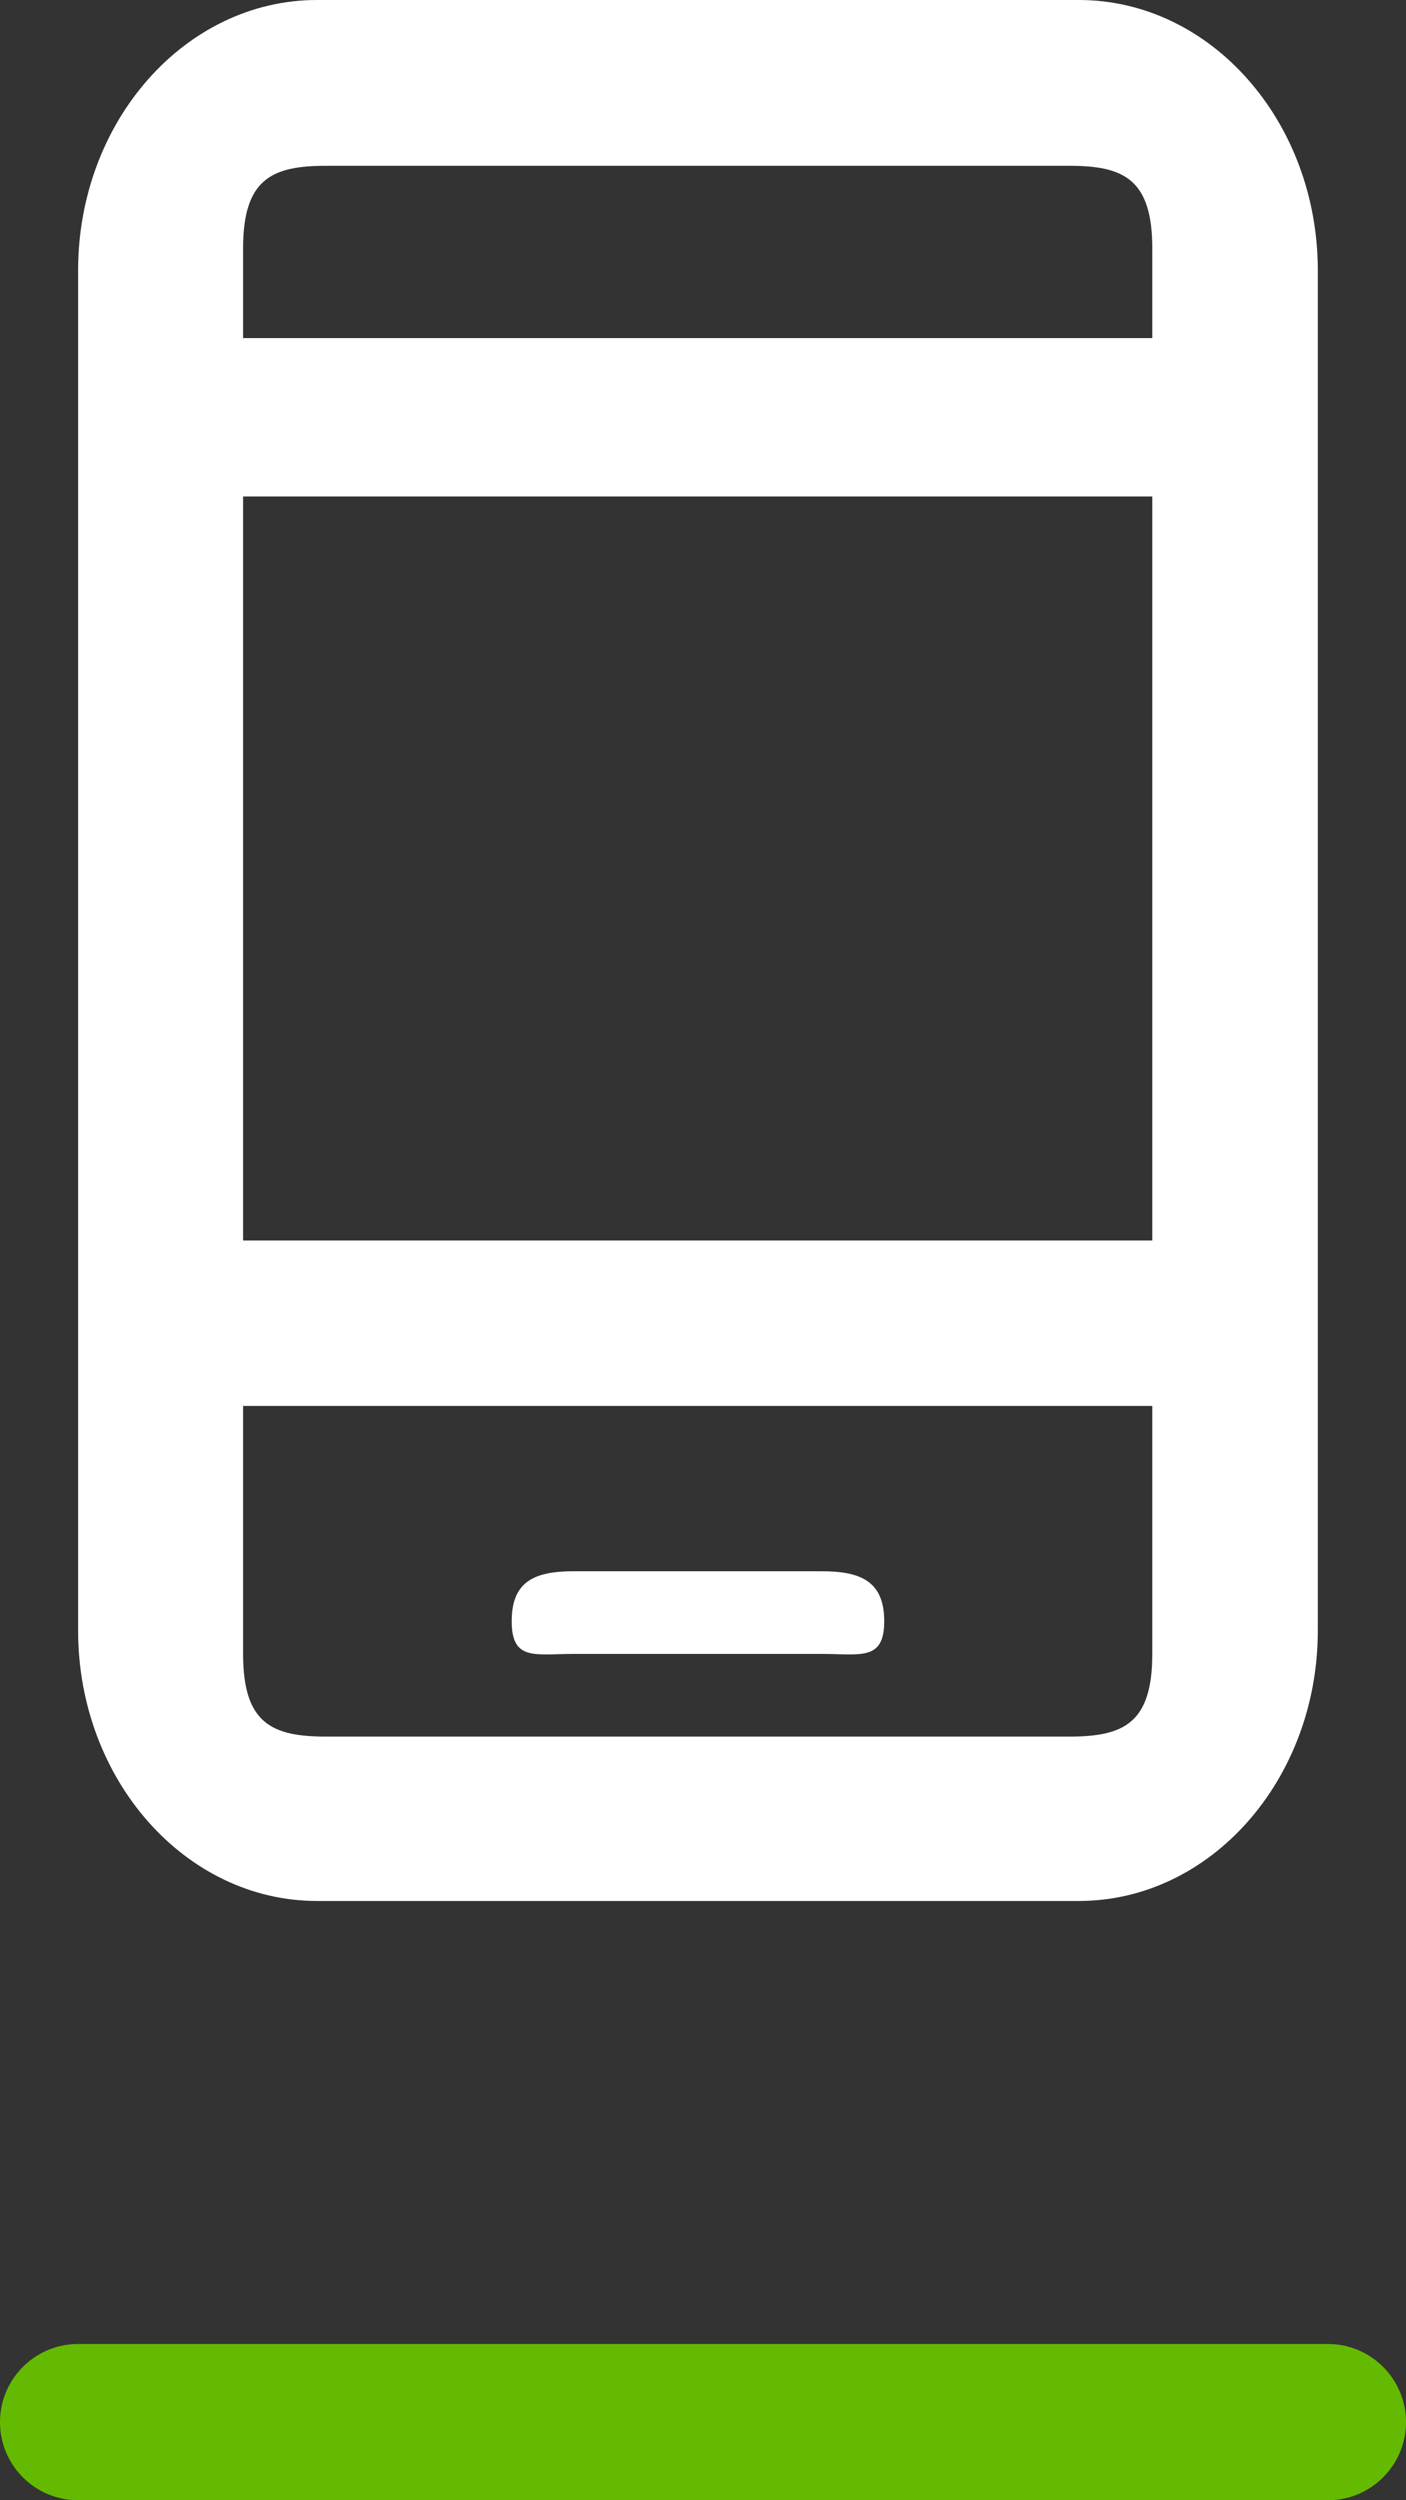
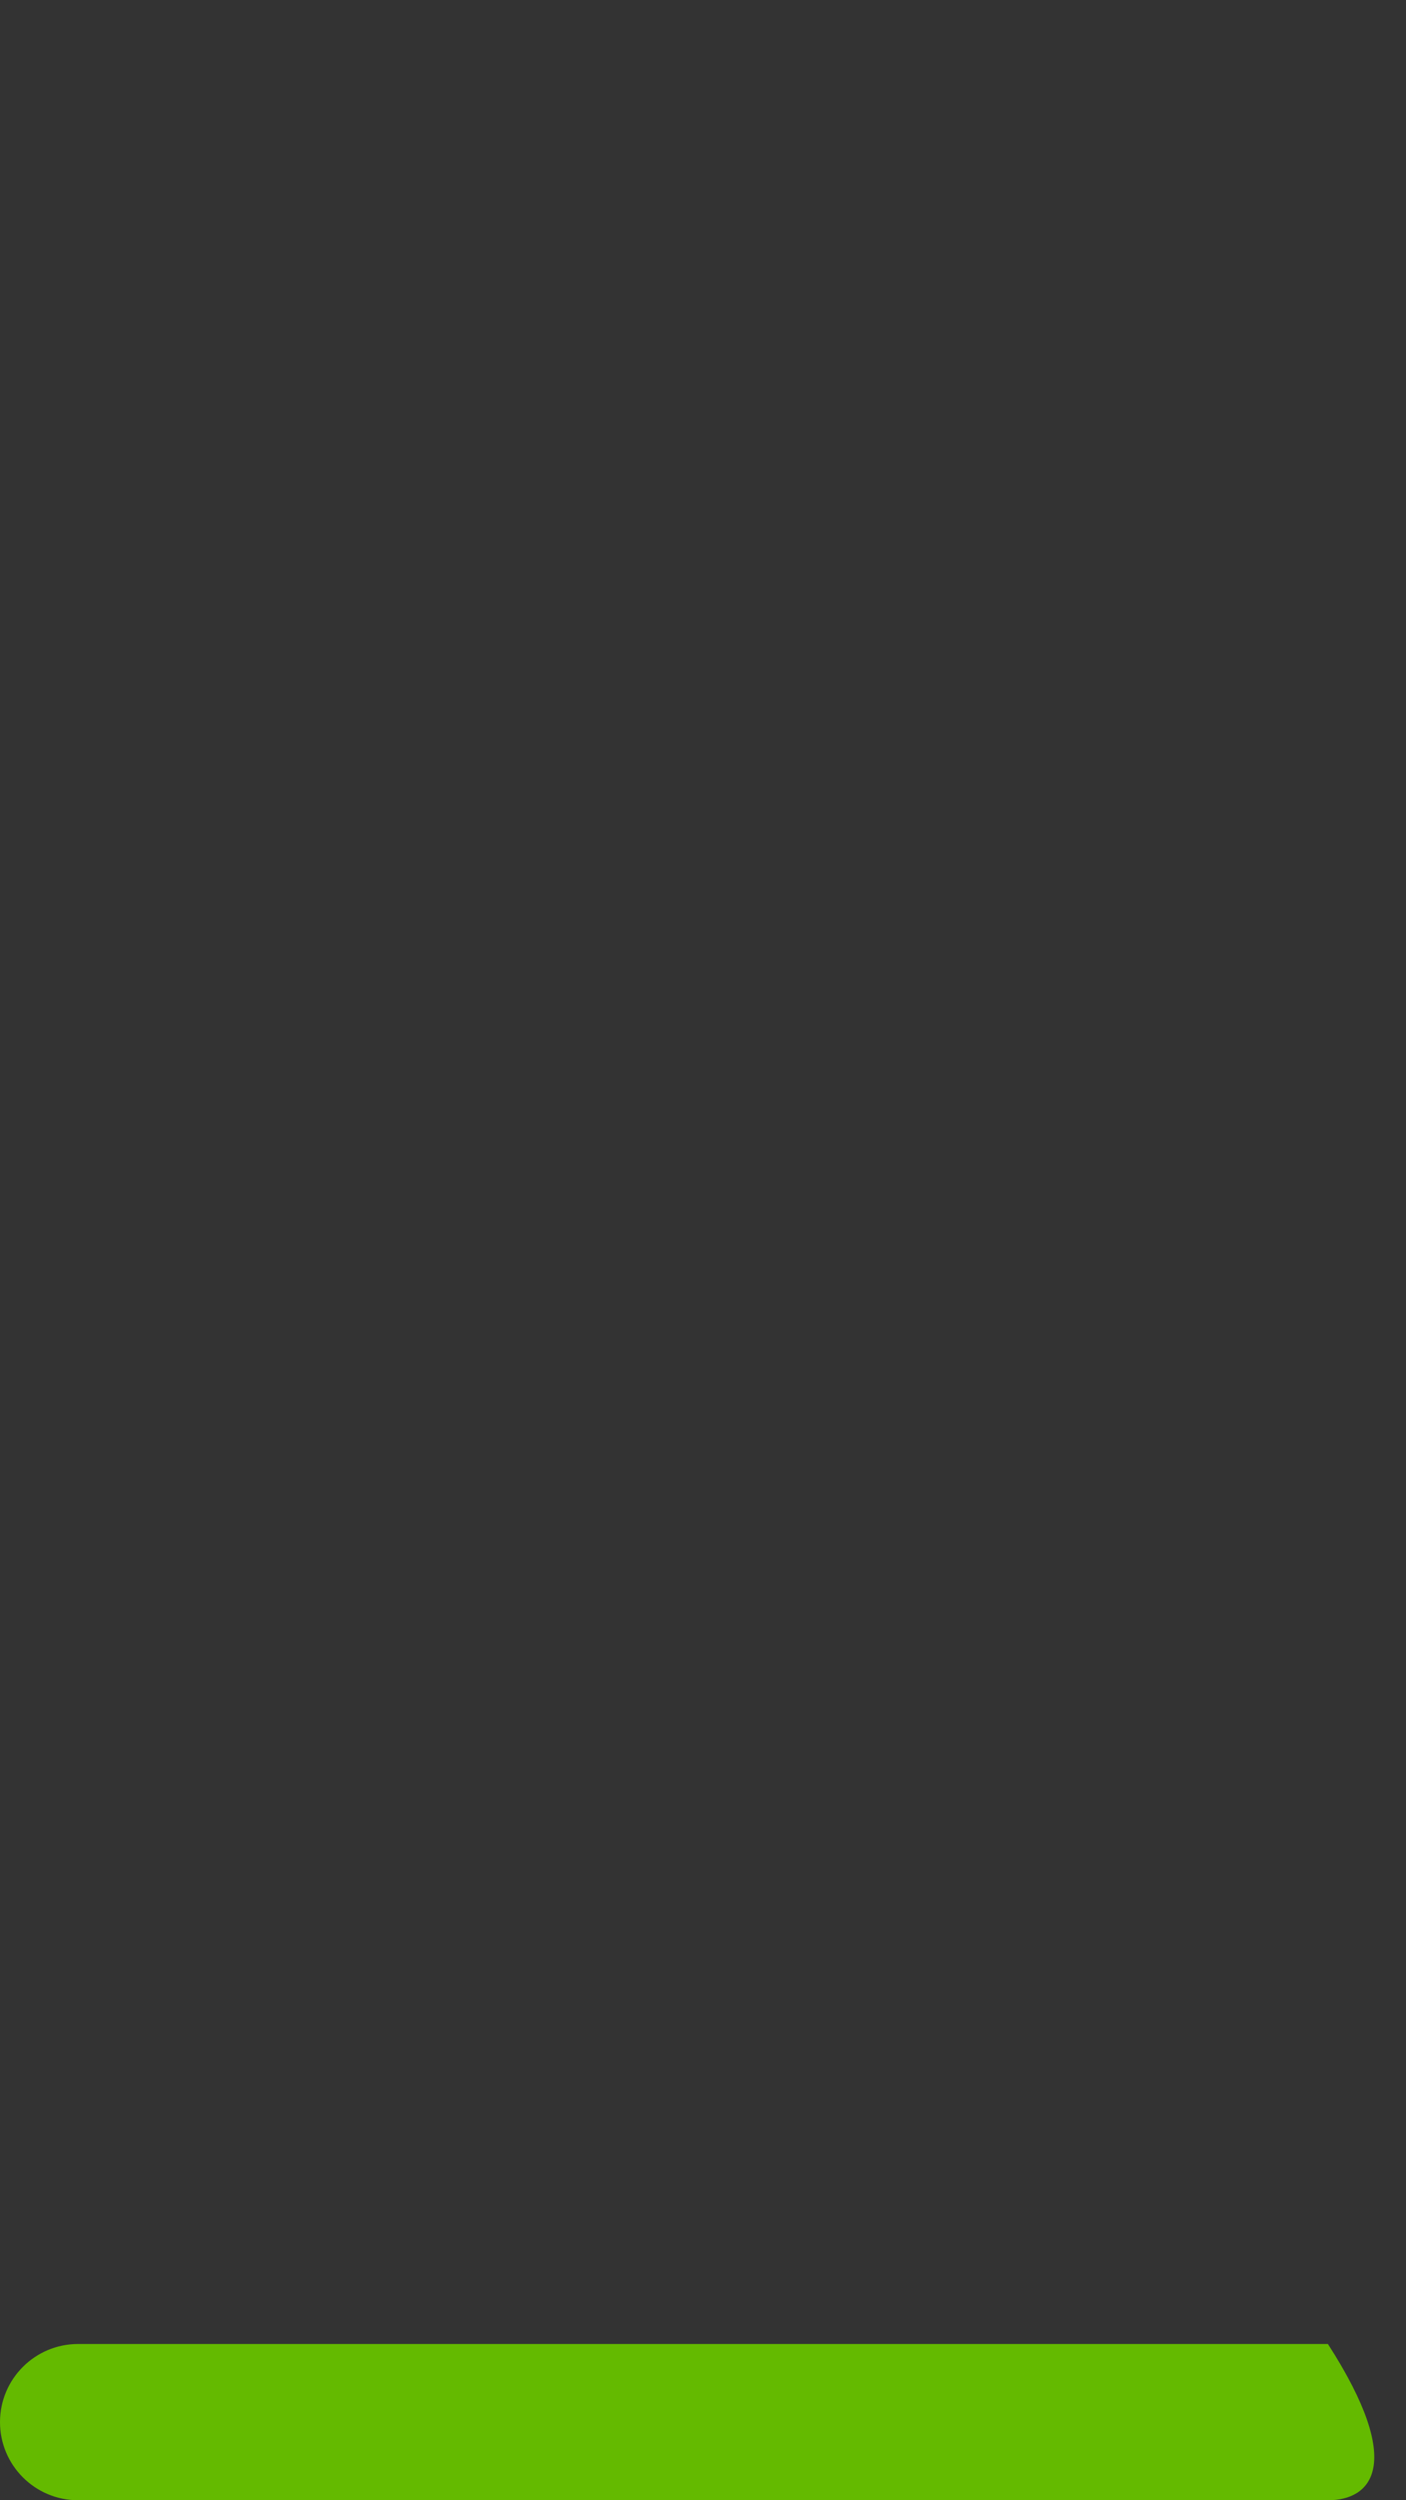
<svg xmlns="http://www.w3.org/2000/svg" width="18px" height="32px" viewBox="0 0 18 32" version="1.1">
  <rect x="0" y="0" width="18" height="32" fill="#333333" stroke="none" />
  <title>televendas_novo</title>
  <desc>Created with Sketch.</desc>
  <defs />
  <g id="Page-1" stroke="none" stroke-width="1" fill="none" fill-rule="evenodd">
    <g id="Desktop-Seguros-Promo" transform="translate(-560, -676)">
      <g id="televendas_novo" transform="translate(560, 676)">
-         <path d="M1,30 L17,30 C17.552,30 18,30.448 18,31 C18,31.552 17.552,32 17,32 L1,32 C0.448,32 0,31.552 0,31 C0,30.448 0.448,30 1,30 L1,30 Z" id="Shape" fill="#64BA00" />
-         <path d="M13.812,24.33 L4.059,24.33 C2.372,24.33 1,22.777 1,20.869 L1,3.461 C1,1.552 2.372,0 4.059,0 L13.812,0 C15.499,0 16.871,1.552 16.871,3.461 L16.871,20.869 C16.871,22.777 15.499,24.33 13.812,24.33 L13.812,24.33 Z M14.752,3.18 C14.752,2.296 14.389,2.122 13.693,2.122 L4.17,2.122 C3.475,2.122 3.112,2.296 3.112,3.18 L3.112,4.327 L14.752,4.327 L14.752,3.18 L14.752,3.18 Z M14.752,6.354 L3.112,6.354 L3.112,15.877 L14.752,15.877 L14.752,6.354 L14.752,6.354 Z M14.752,17.994 L3.112,17.994 L3.112,21.168 C3.112,22.052 3.475,22.226 4.17,22.226 L13.693,22.226 C14.389,22.226 14.752,22.052 14.752,21.168 L14.752,17.994 L14.752,17.994 Z M10.519,21.168 L7.345,21.168 C6.848,21.168 6.551,21.262 6.551,20.749 C6.551,20.236 6.848,20.11 7.345,20.11 L10.519,20.11 C11.015,20.11 11.32,20.236 11.32,20.749 C11.32,21.262 11.015,21.168 10.519,21.168 L10.519,21.168 Z" id="celular_novo-copy" fill="#FFFFFF" />
+         <path d="M1,30 L17,30 C18,31.552 17.552,32 17,32 L1,32 C0.448,32 0,31.552 0,31 C0,30.448 0.448,30 1,30 L1,30 Z" id="Shape" fill="#64BA00" />
      </g>
    </g>
  </g>
</svg>